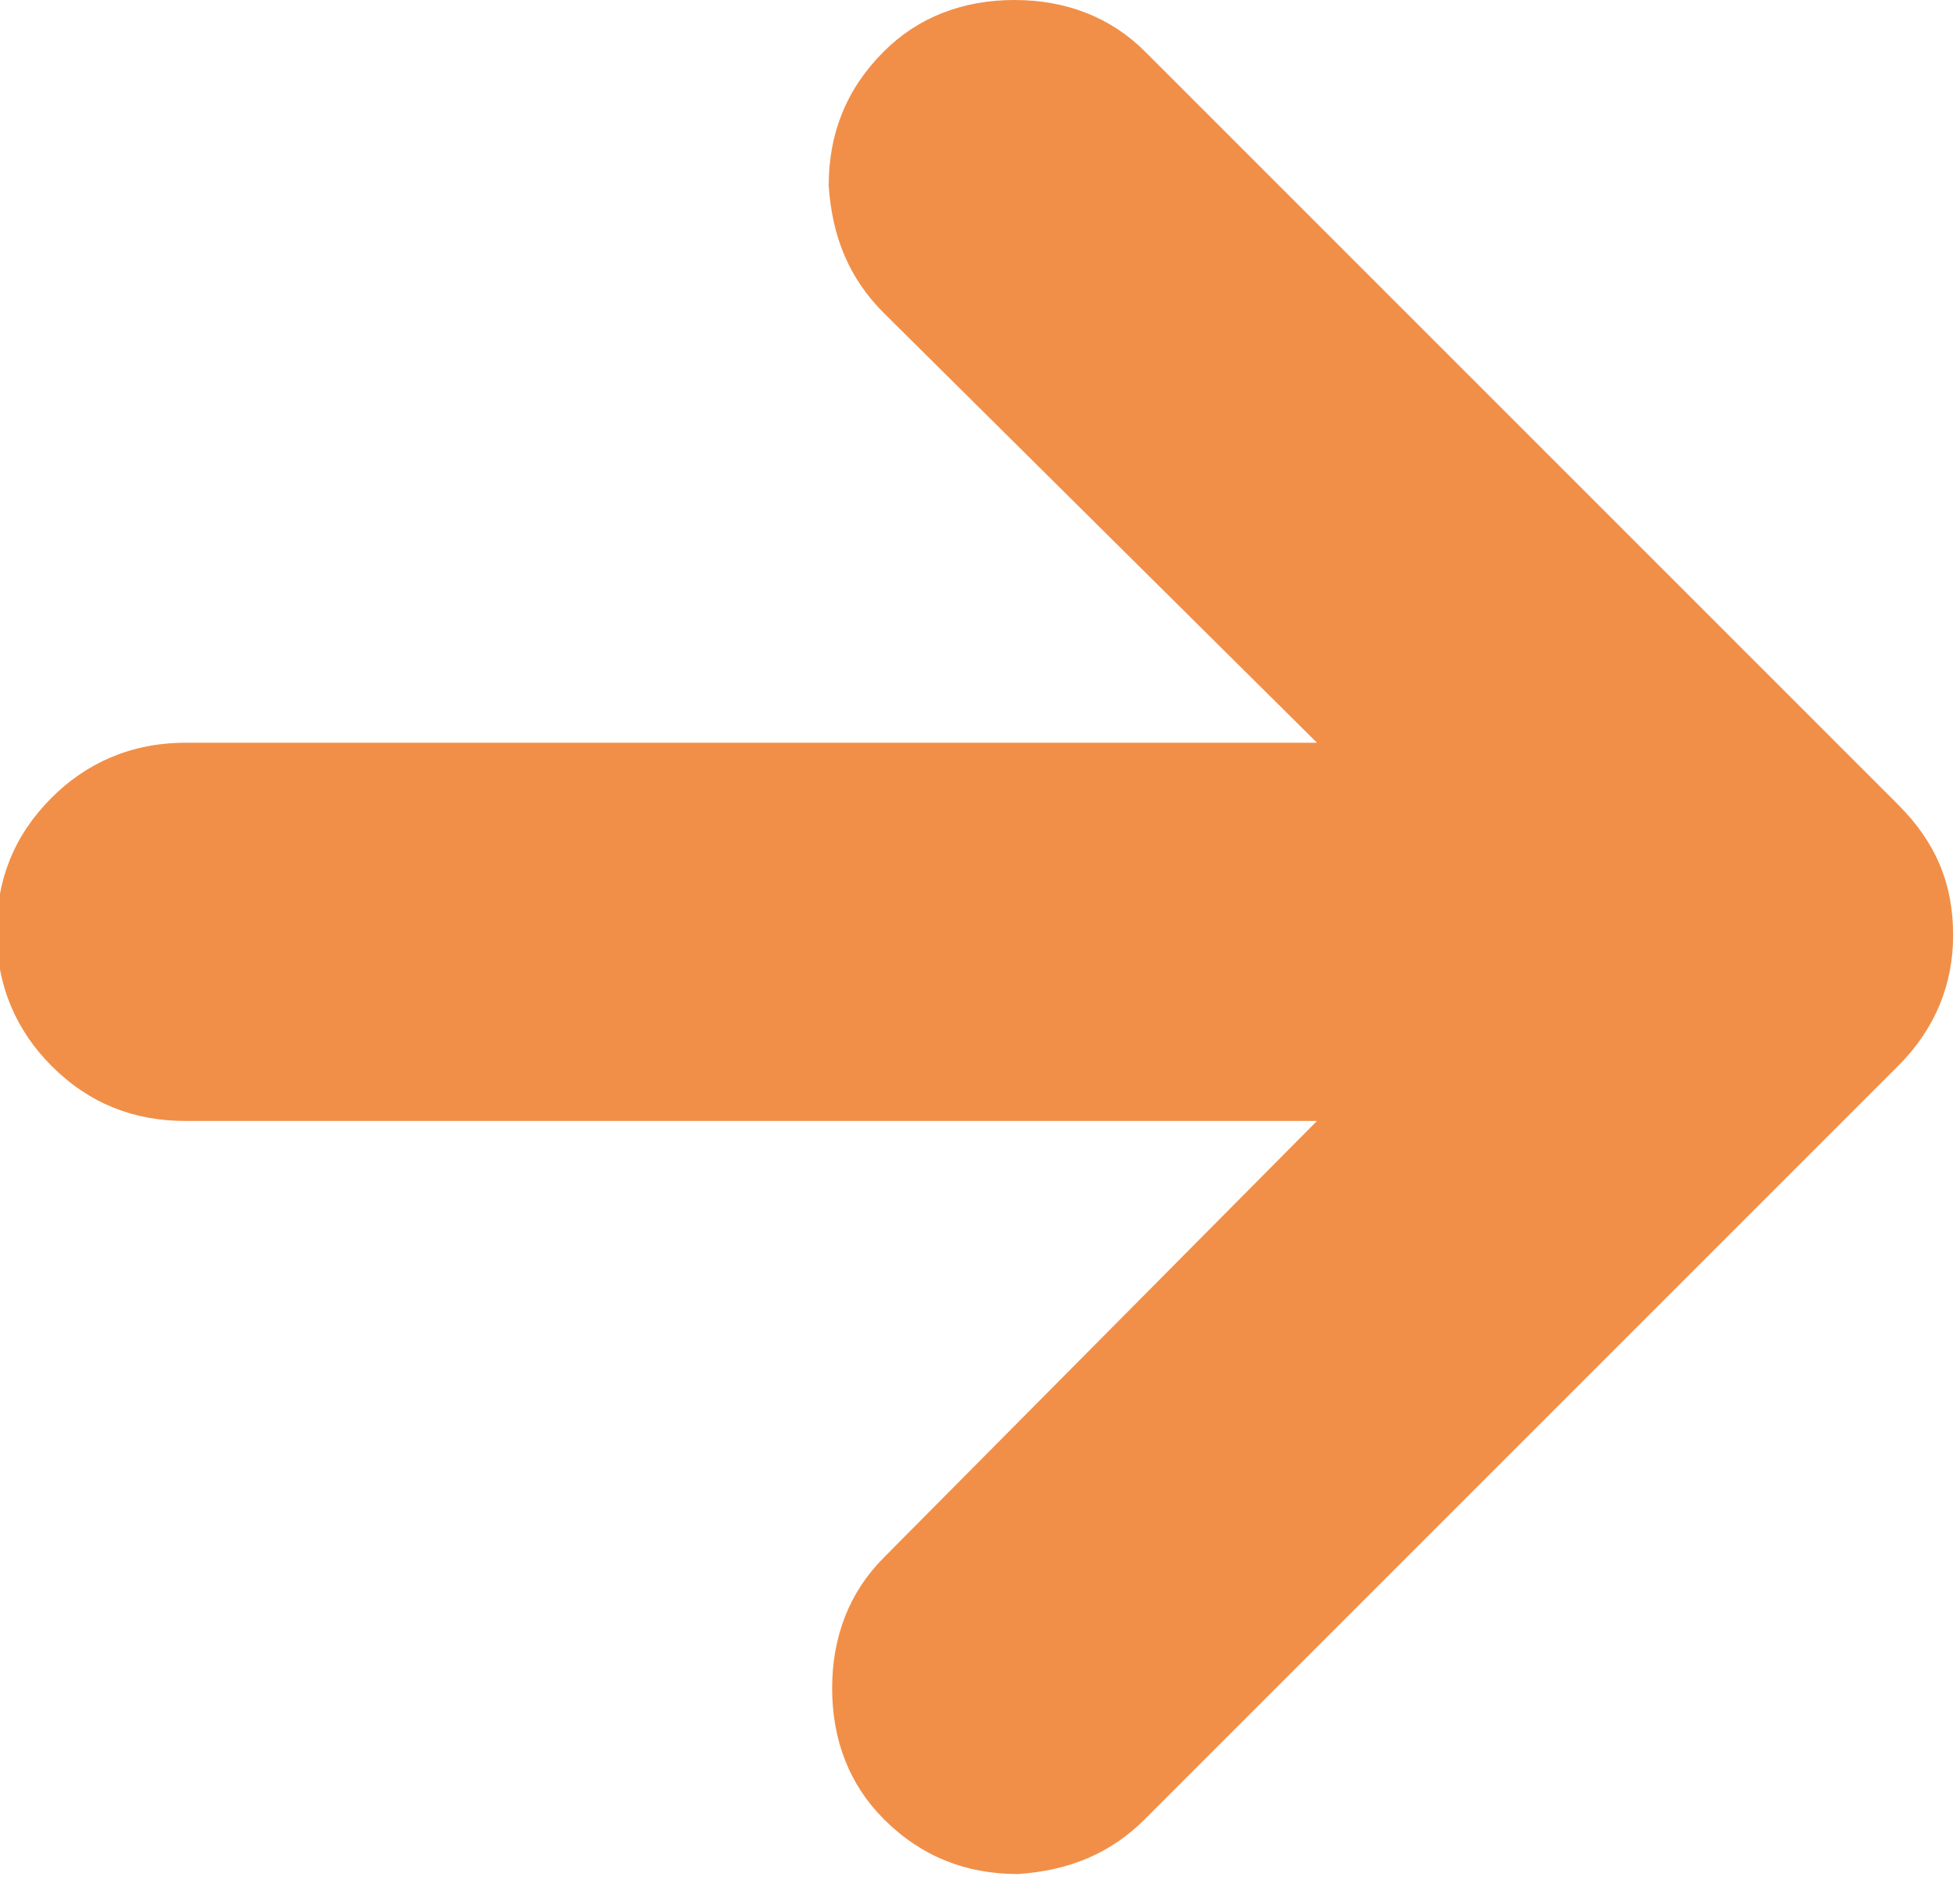
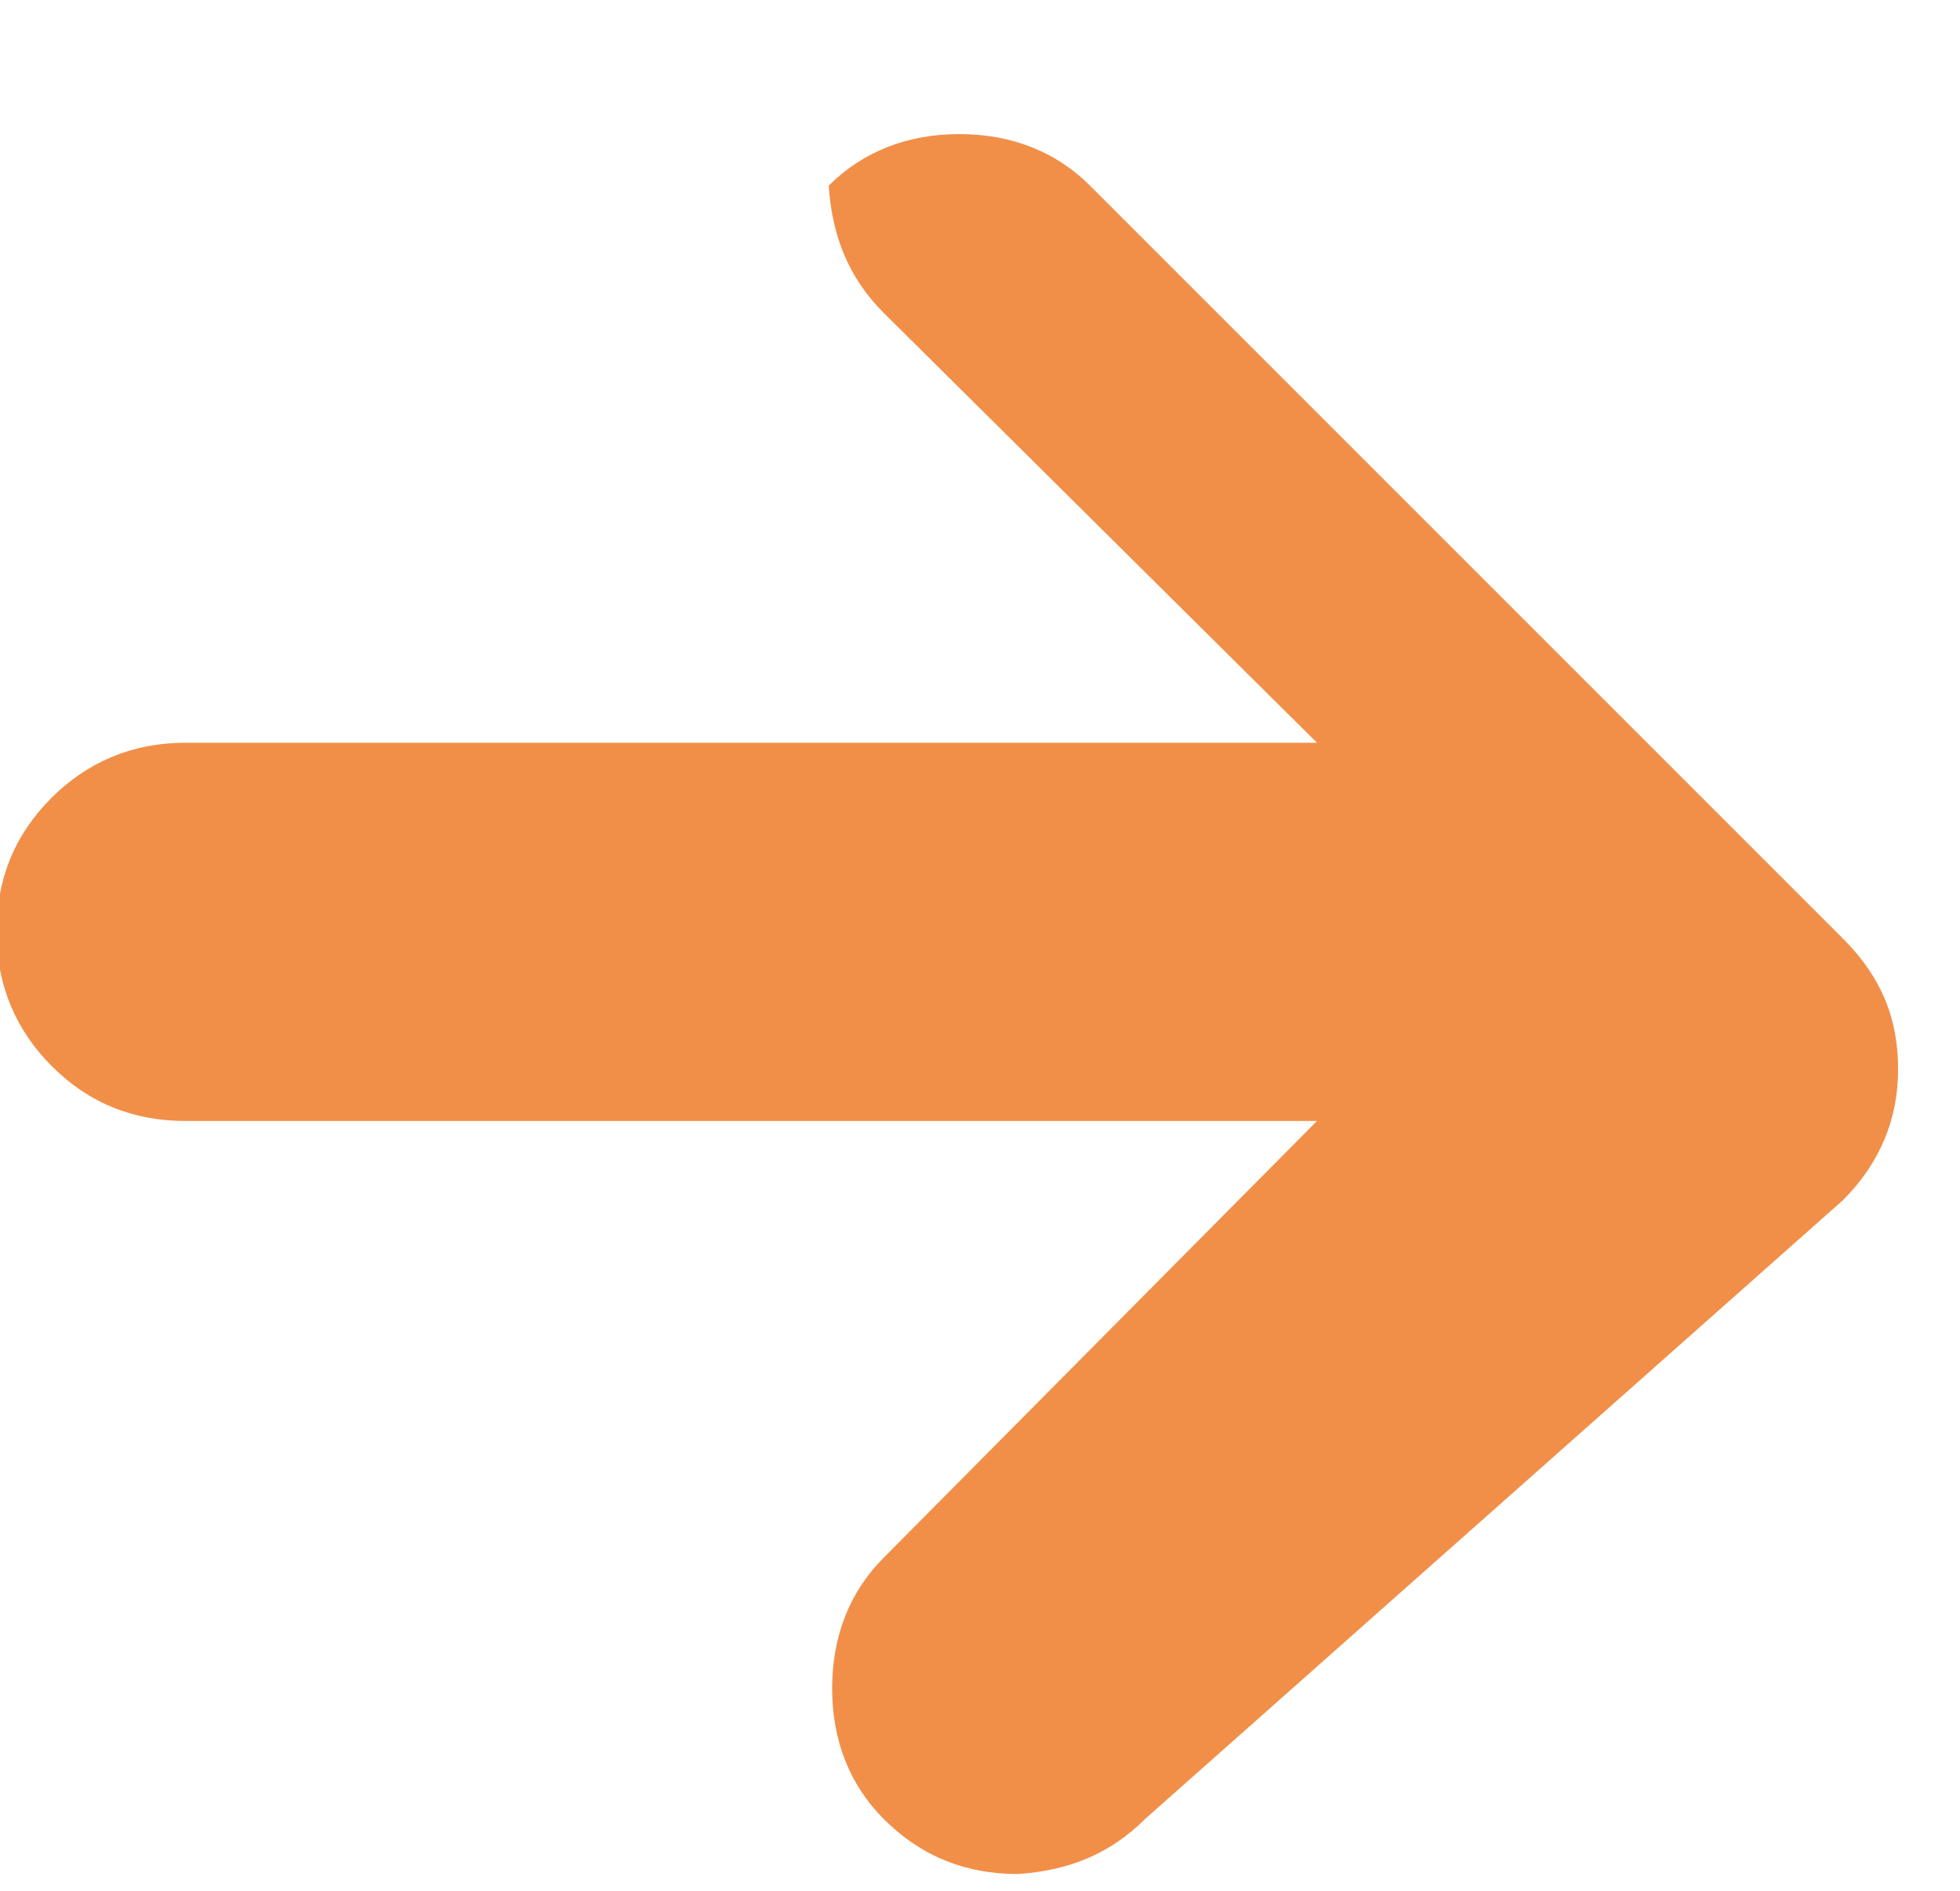
<svg xmlns="http://www.w3.org/2000/svg" id="Layer_1" x="0px" y="0px" viewBox="0 0 57 55" style="enable-background:new 0 0 57 55;" xml:space="preserve">
  <style type="text/css">	.st0{fill:#F18F48;}</style>
-   <path class="st0" d="M38.3,32.6H5.4c-1.5,0-2.8-0.5-3.9-1.6c-1-1-1.6-2.3-1.6-3.9c0-1.5,0.5-2.8,1.6-3.9c1-1,2.3-1.6,3.9-1.6h32.9 L25.7,9.1c-1-1-1.5-2.2-1.6-3.7c0-1.5,0.5-2.8,1.6-3.9c1-1,2.3-1.5,3.8-1.5c1.5,0,2.8,0.5,3.8,1.5l21.9,21.9 c1.1,1.1,1.6,2.3,1.6,3.8c0,1.4-0.5,2.7-1.6,3.8L33.3,52.9c-1,1-2.2,1.5-3.7,1.6c-1.5,0-2.8-0.5-3.9-1.6c-1-1-1.5-2.3-1.5-3.8 c0-1.5,0.5-2.8,1.5-3.8L38.3,32.6z" />
+   <path class="st0" d="M38.3,32.6H5.4c-1.5,0-2.8-0.5-3.9-1.6c-1-1-1.6-2.3-1.6-3.9c0-1.5,0.5-2.8,1.6-3.9c1-1,2.3-1.6,3.9-1.6h32.9 L25.7,9.1c-1-1-1.5-2.2-1.6-3.7c1-1,2.3-1.5,3.8-1.5c1.5,0,2.8,0.5,3.8,1.5l21.9,21.9 c1.1,1.1,1.6,2.3,1.6,3.8c0,1.4-0.5,2.7-1.6,3.8L33.3,52.9c-1,1-2.2,1.5-3.7,1.6c-1.5,0-2.8-0.5-3.9-1.6c-1-1-1.5-2.3-1.5-3.8 c0-1.5,0.5-2.8,1.5-3.8L38.3,32.6z" />
</svg>